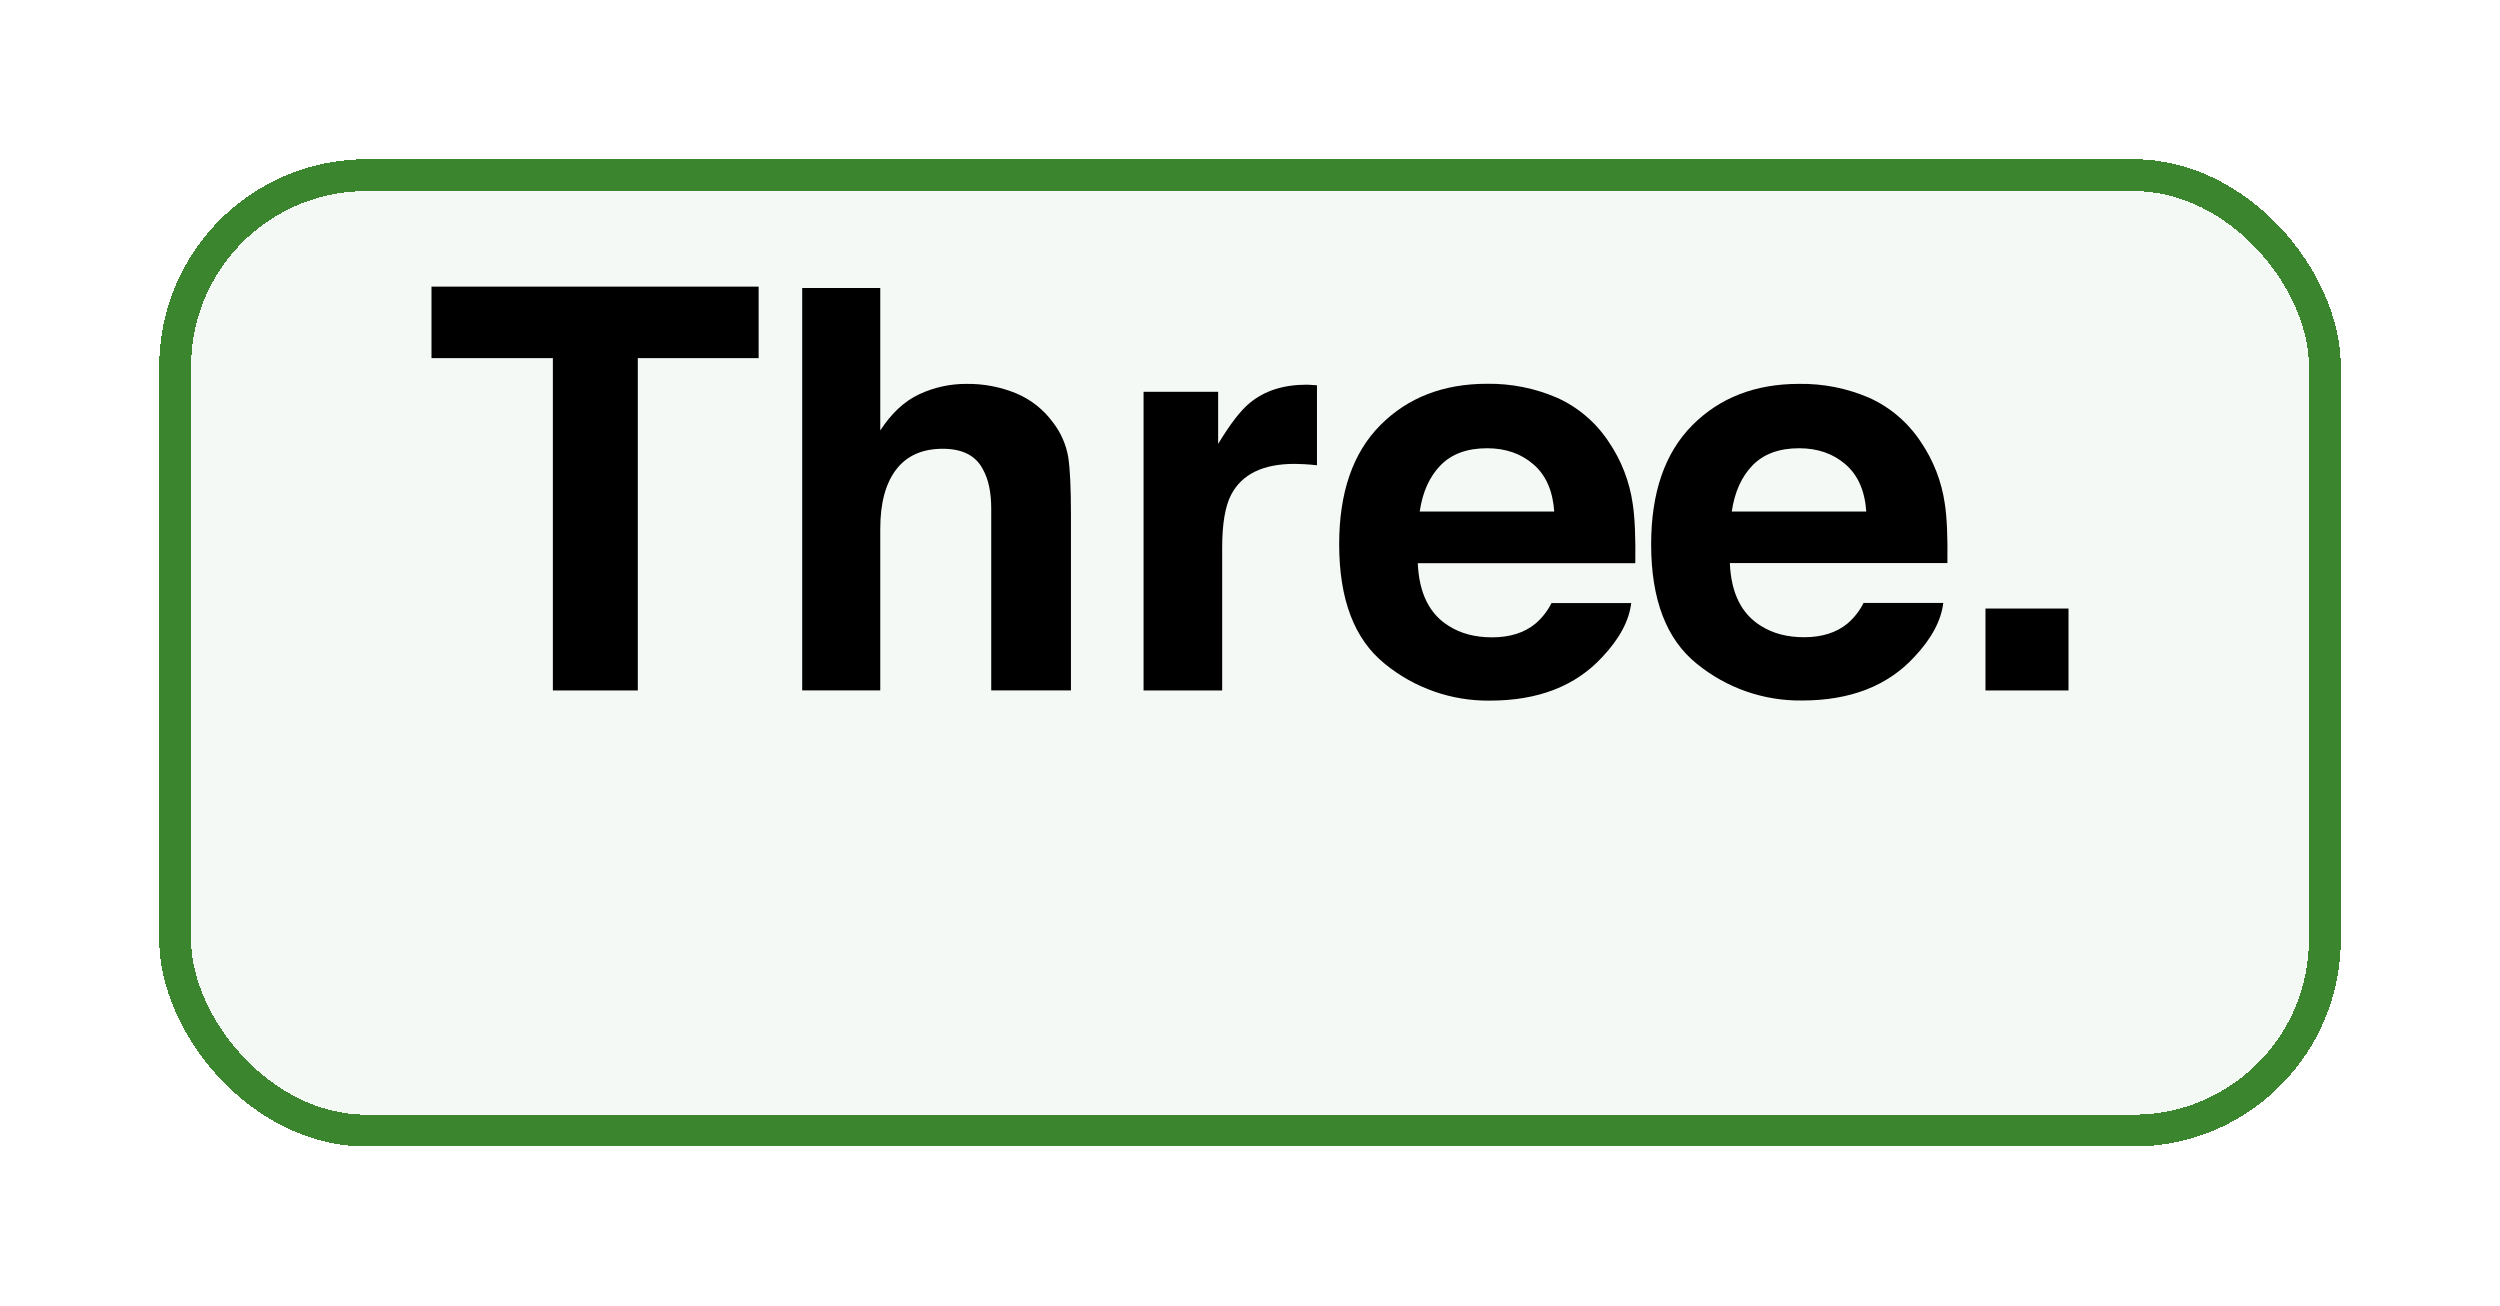
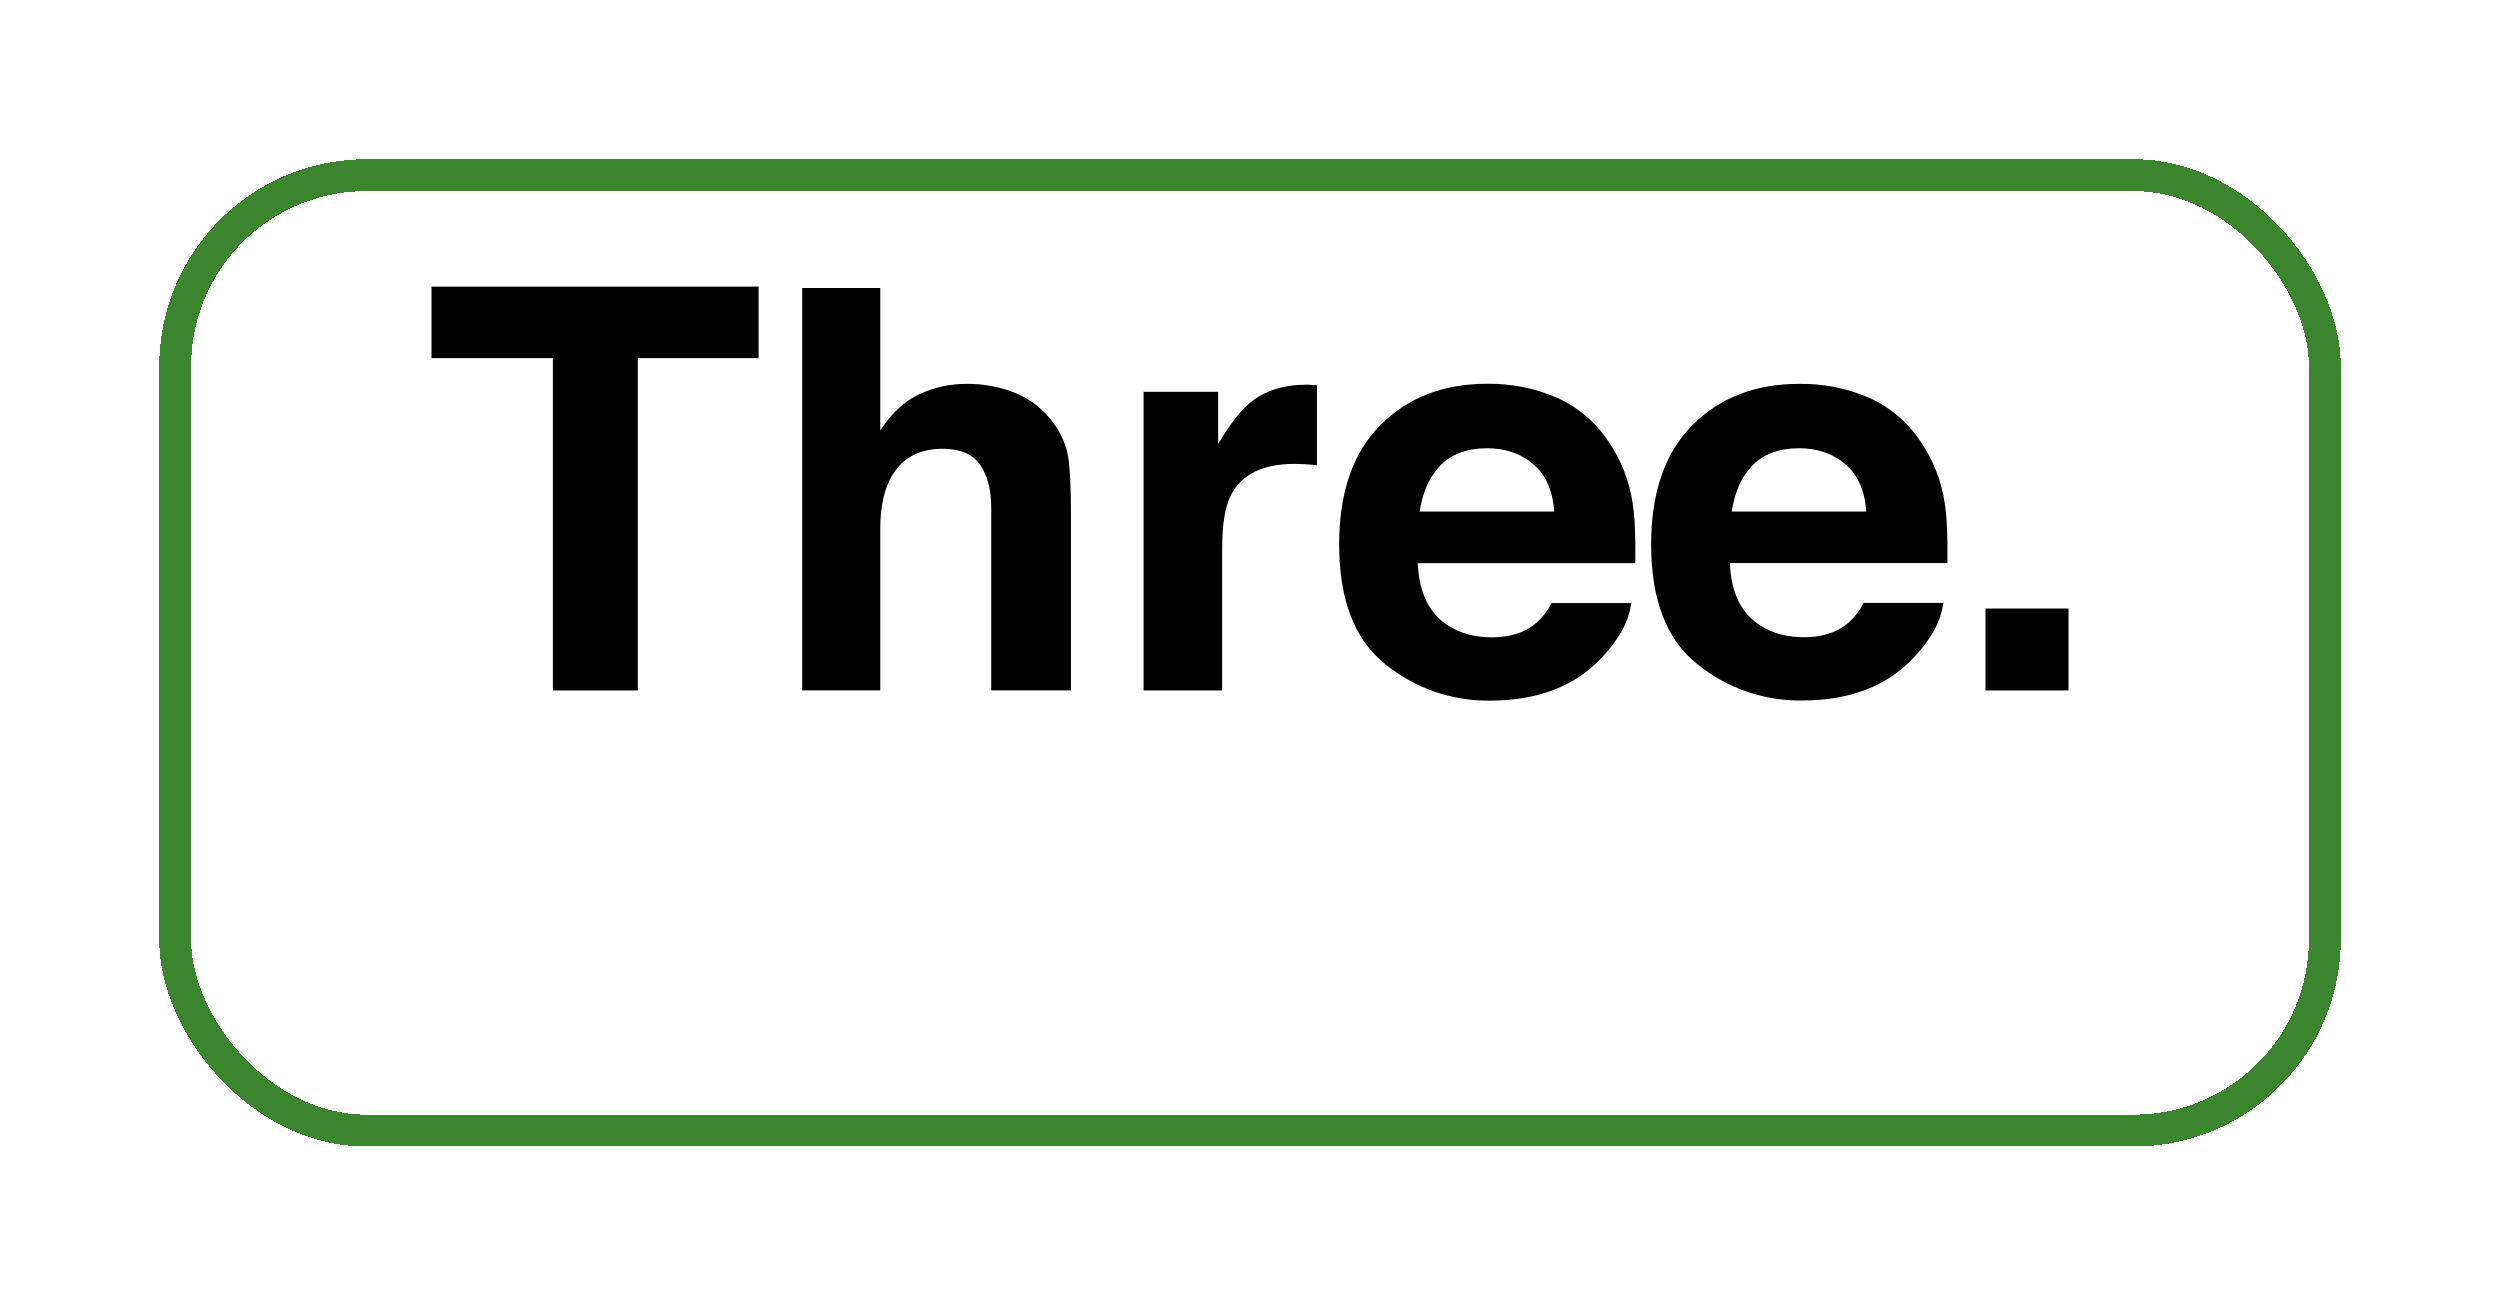
<svg xmlns="http://www.w3.org/2000/svg" fill="none" height="100%" overflow="visible" preserveAspectRatio="none" style="display: block;" viewBox="0 0 157 82" width="100%">
  <g id="Icon">
    <g filter="url(#filter0_d_0_2418)" id="Base">
-       <rect fill="#3A852D" fill-opacity="0.05" height="60" rx="12" shape-rendering="crispEdges" width="135" x="11" y="1" />
      <rect height="60" rx="12" shape-rendering="crispEdges" stroke="#3A852D" stroke-width="2" width="135" x="11" y="1" />
    </g>
    <g id="Vector">
      <path d="M47.642 18V22.491H40.054V43.361H34.72V22.491H27.098V18H47.642Z" fill="black" />
      <path d="M63.821 24.704C64.749 25.095 65.551 25.732 66.142 26.547C66.627 27.18 66.951 27.922 67.085 28.709C67.199 29.45 67.256 30.658 67.256 32.333V43.355H62.249V31.938C62.249 30.927 62.078 30.112 61.736 29.492C61.292 28.619 60.45 28.183 59.208 28.183C57.921 28.183 56.946 28.617 56.281 29.485C55.616 30.352 55.283 31.588 55.281 33.194V43.357H50.378V18.086H55.281V27.033C55.99 25.943 56.809 25.183 57.739 24.754C58.659 24.326 59.662 24.105 60.677 24.108C61.754 24.091 62.824 24.294 63.821 24.704Z" fill="black" />
      <path d="M82.284 24.168C82.347 24.174 82.487 24.183 82.706 24.195V29.218C82.397 29.184 82.122 29.161 81.88 29.149C81.639 29.138 81.444 29.132 81.295 29.132C79.322 29.132 77.997 29.774 77.321 31.06C76.942 31.783 76.753 32.895 76.753 34.397V43.361H71.816V24.606H76.5V27.875C77.257 26.624 77.917 25.77 78.479 25.311C79.396 24.544 80.589 24.159 82.058 24.158C82.147 24.159 82.222 24.162 82.284 24.168Z" fill="black" />
      <path d="M97.8 24.986C99.123 25.586 100.248 26.551 101.041 27.768C101.828 28.93 102.339 30.256 102.536 31.645C102.667 32.507 102.721 33.748 102.697 35.367H89.038C89.114 37.249 89.768 38.566 91 39.32C91.748 39.79 92.649 40.025 93.703 40.025C94.821 40.025 95.728 39.738 96.426 39.164C96.845 38.806 97.188 38.367 97.434 37.873H102.44C102.309 38.986 101.703 40.116 100.622 41.264C98.942 43.087 96.59 43.999 93.567 43.999C91.161 44.029 88.822 43.209 86.961 41.684C85.053 40.146 84.1 37.643 84.1 34.176C84.1 30.927 84.961 28.436 86.683 26.702C88.406 24.968 90.641 24.101 93.39 24.101C94.906 24.08 96.41 24.382 97.8 24.986ZM90.464 29.223C89.771 29.937 89.336 30.904 89.158 32.125H97.606C97.516 30.823 97.081 29.835 96.3 29.161C95.519 28.487 94.55 28.15 93.391 28.15C92.133 28.151 91.157 28.508 90.466 29.223H90.464Z" fill="black" />
      <path d="M117.397 24.986C118.72 25.586 119.844 26.551 120.638 27.768C121.425 28.927 121.937 30.251 122.135 31.638C122.267 32.499 122.321 33.74 122.296 35.36H108.635C108.711 37.242 109.365 38.559 110.596 39.312C111.345 39.783 112.246 40.018 113.3 40.018C114.417 40.018 115.325 39.731 116.023 39.157C116.442 38.798 116.785 38.359 117.031 37.866H122.037C121.905 38.978 121.299 40.109 120.219 41.256C118.539 43.08 116.187 43.992 113.164 43.992C110.759 44.023 108.421 43.206 106.559 41.684C104.648 40.15 103.692 37.649 103.692 34.182C103.692 30.933 104.553 28.442 106.275 26.708C107.998 24.974 110.233 24.107 112.982 24.107C114.5 24.083 116.005 24.383 117.397 24.986ZM110.061 29.223C109.368 29.937 108.933 30.904 108.755 32.125H117.202C117.113 30.823 116.677 29.835 115.897 29.161C115.116 28.487 114.147 28.15 112.988 28.15C111.73 28.151 110.755 28.508 110.062 29.223H110.061Z" fill="black" />
-       <path d="M124.688 38.216H129.902V43.361H124.688V38.216Z" fill="black" />
+       <path d="M124.688 38.216H129.902V43.361H124.688Z" fill="black" />
    </g>
  </g>
  <defs>
    <filter color-interpolation-filters="sRGB" filterUnits="userSpaceOnUse" height="82" id="filter0_d_0_2418" width="157" x="0" y="0">
      <feFlood flood-opacity="0" result="BackgroundImageFix" />
      <feColorMatrix in="SourceAlpha" result="hardAlpha" type="matrix" values="0 0 0 0 0 0 0 0 0 0 0 0 0 0 0 0 0 0 127 0" />
      <feOffset dy="10" />
      <feGaussianBlur stdDeviation="5" />
      <feComposite in2="hardAlpha" operator="out" />
      <feColorMatrix type="matrix" values="0 0 0 0 0 0 0 0 0 0 0 0 0 0 0 0 0 0 0.05 0" />
      <feBlend in2="BackgroundImageFix" mode="normal" result="effect1_dropShadow_0_2418" />
      <feBlend in="SourceGraphic" in2="effect1_dropShadow_0_2418" mode="normal" result="shape" />
    </filter>
  </defs>
</svg>